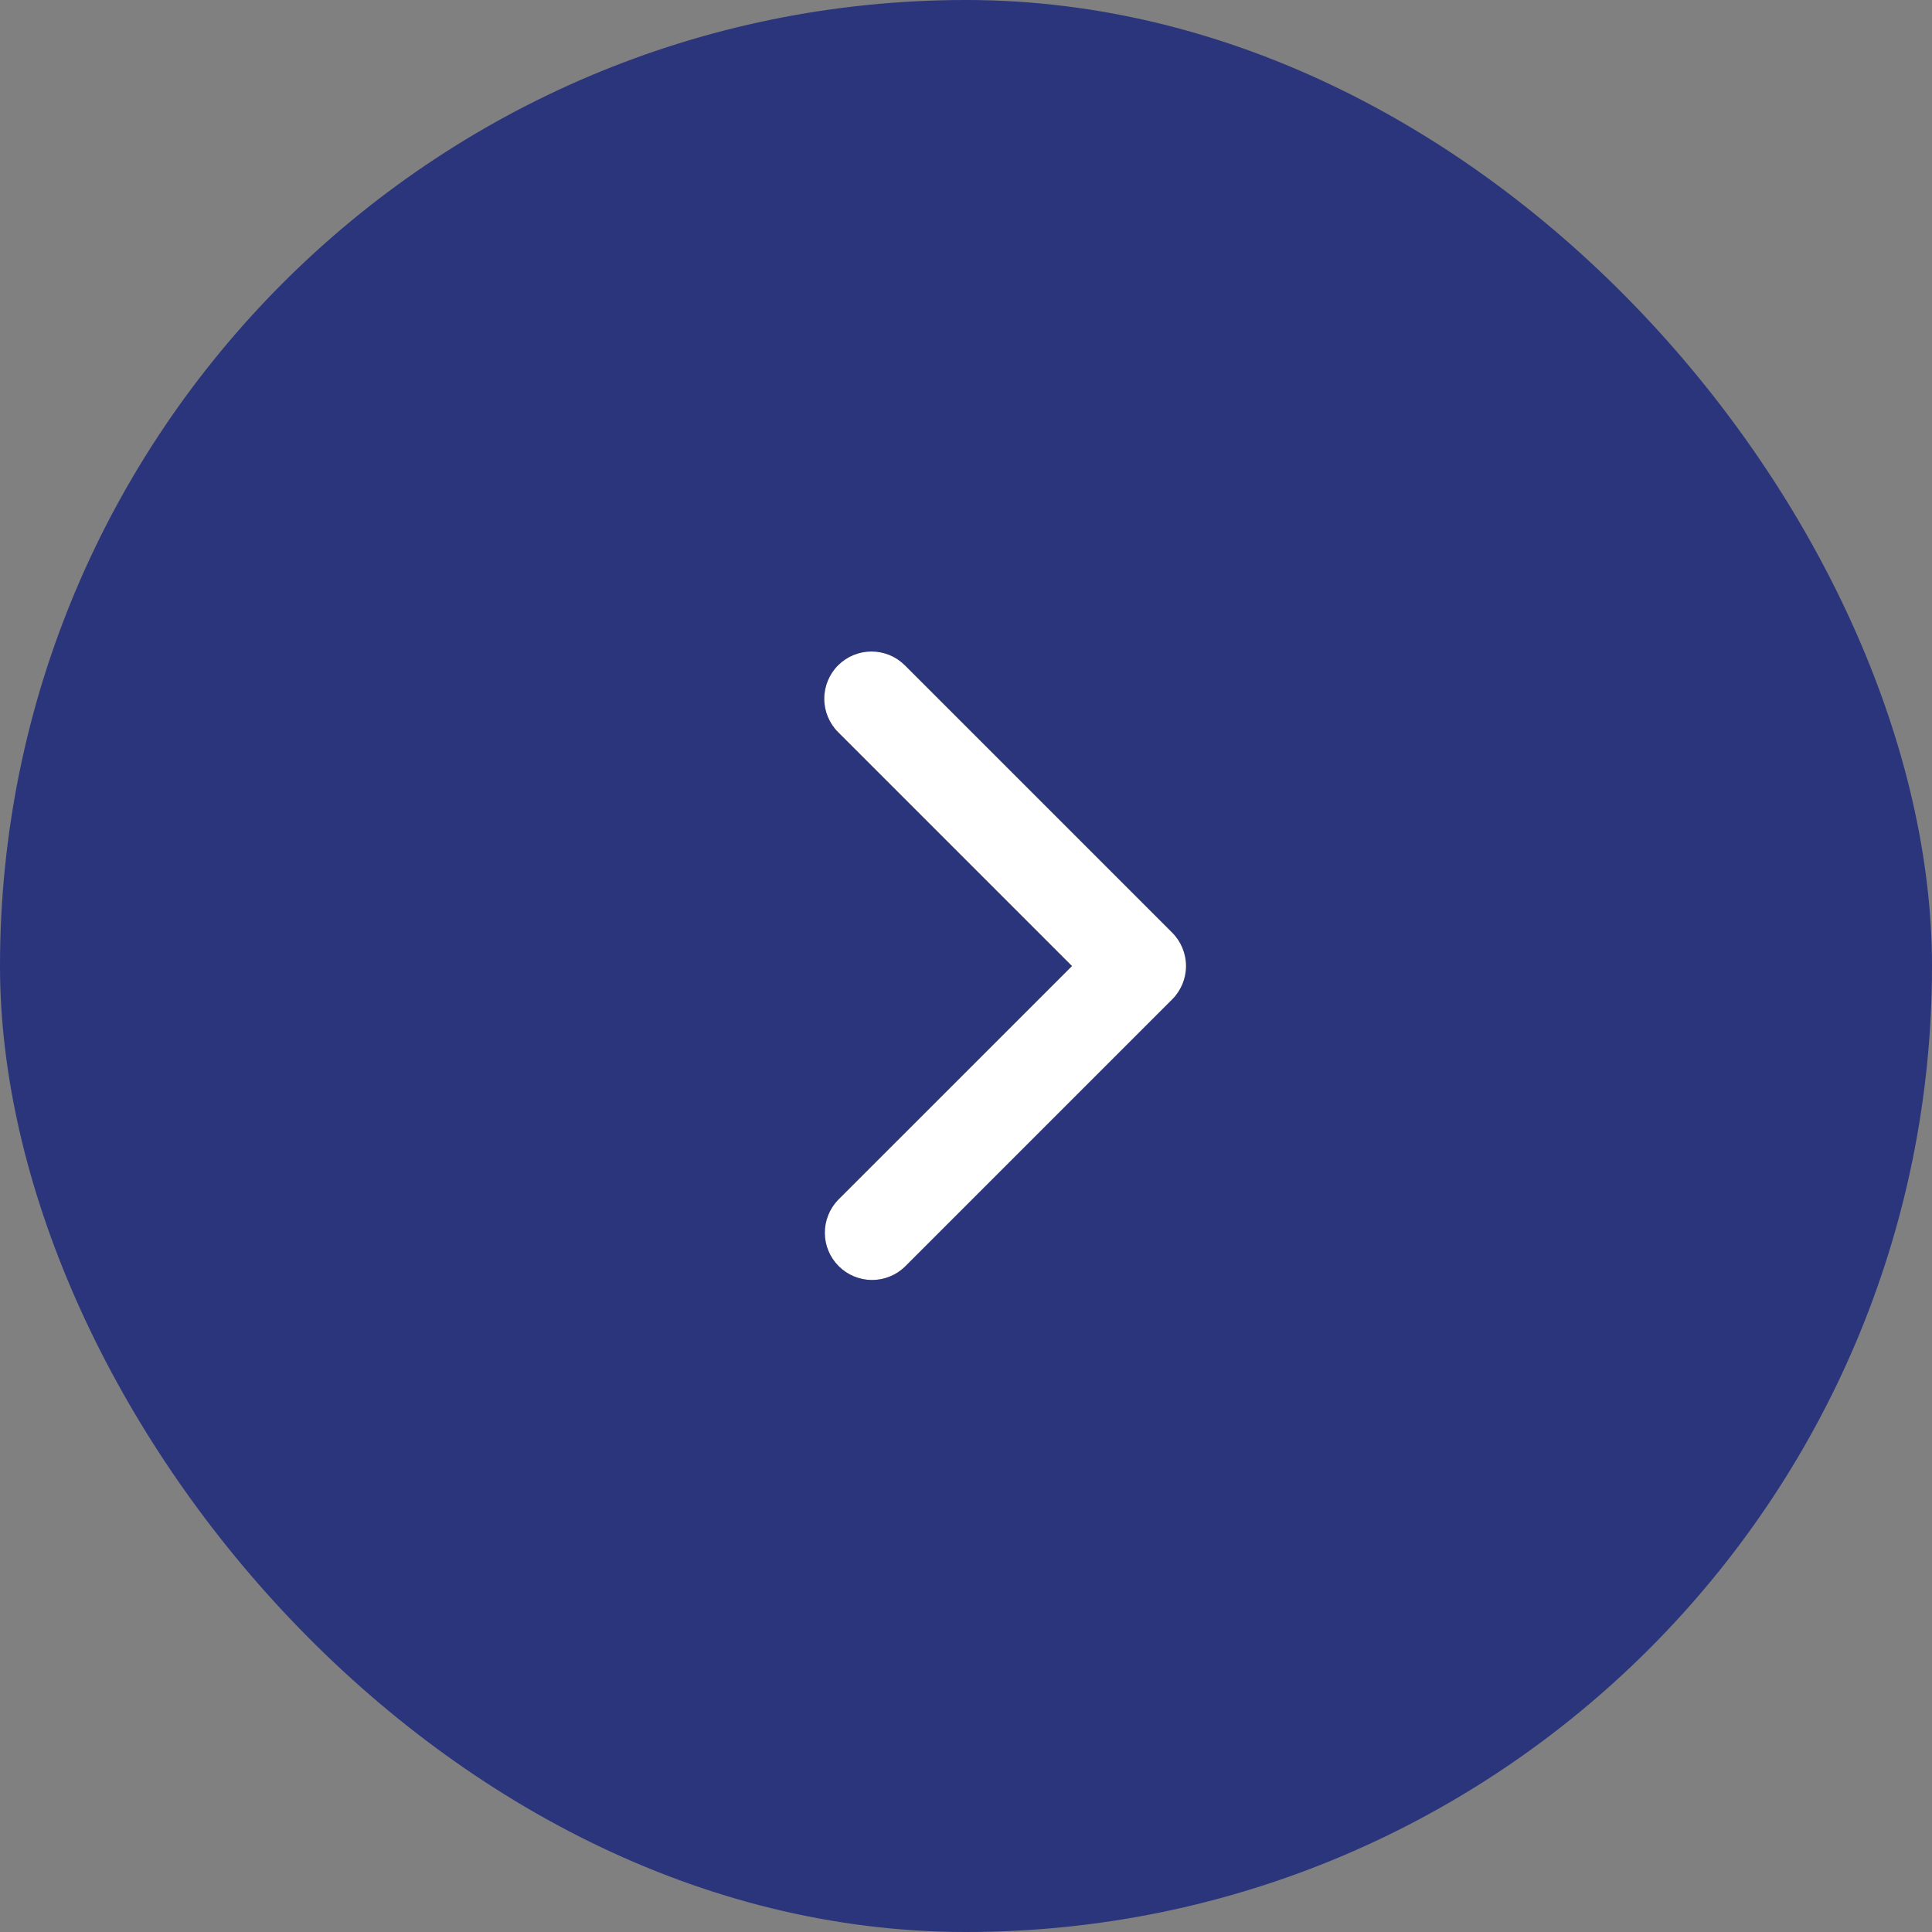
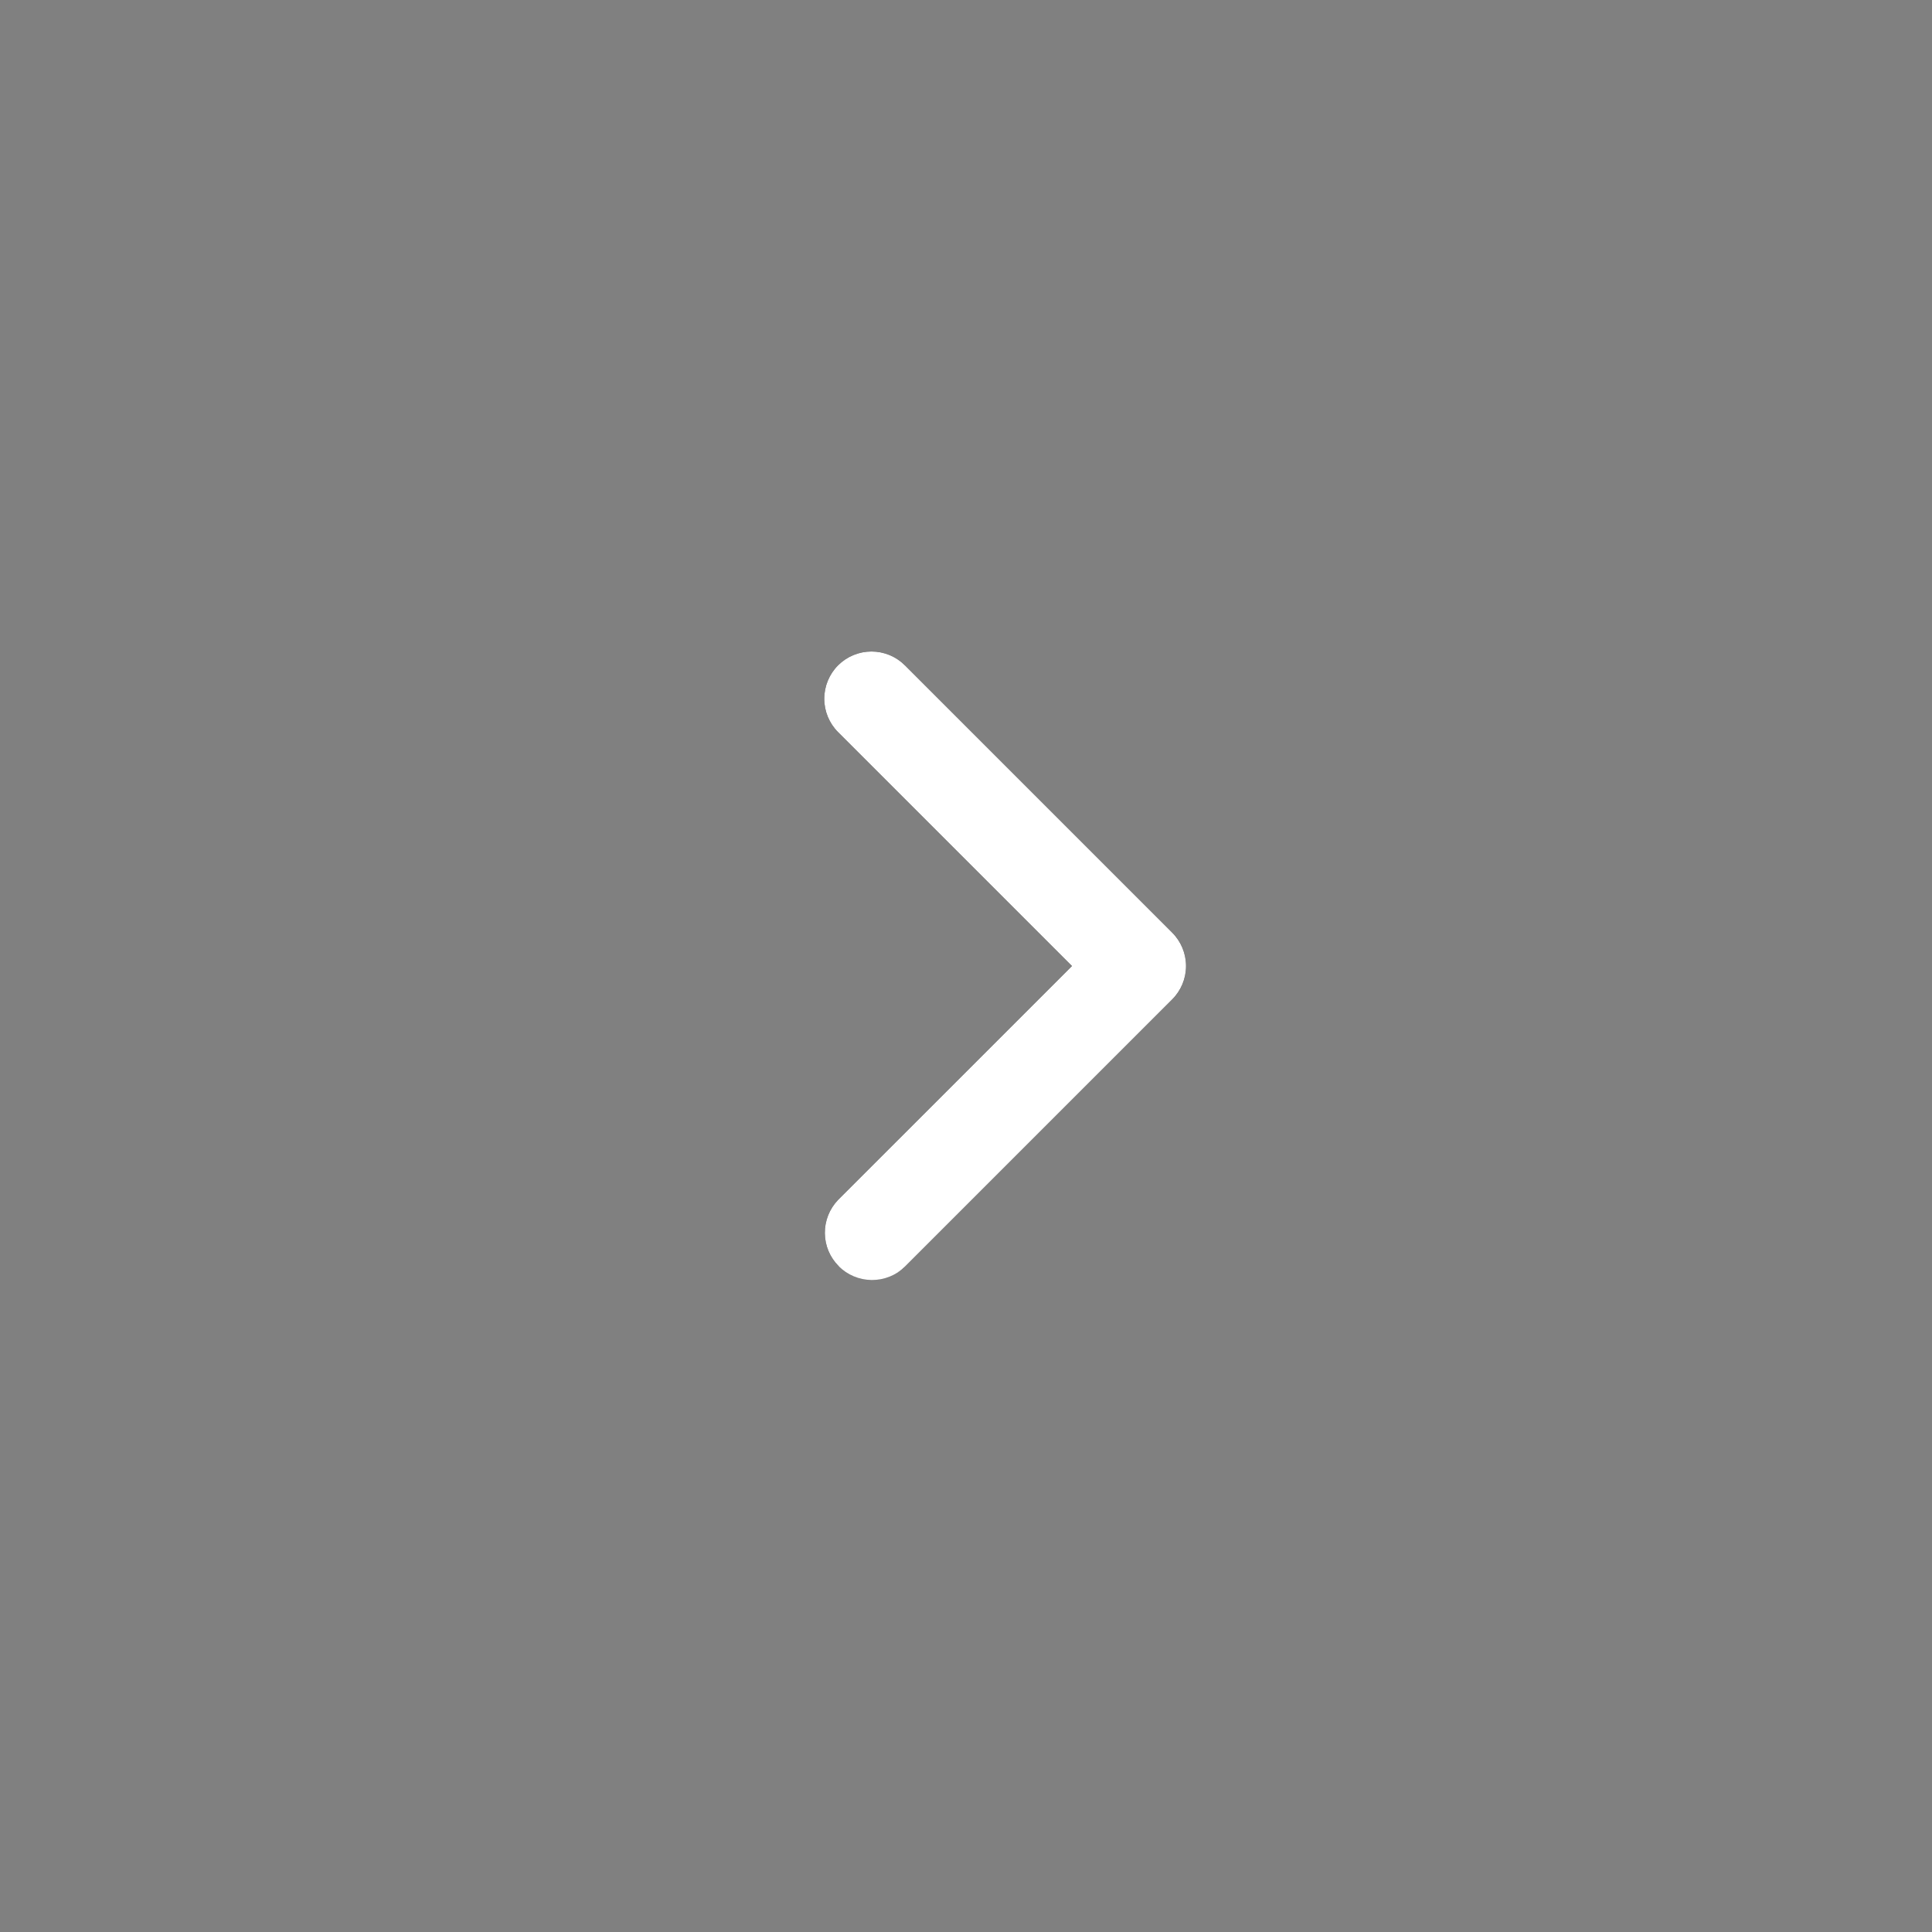
<svg xmlns="http://www.w3.org/2000/svg" width="46" height="46" viewBox="0 0 46 46" fill="none">
  <rect x="0" y="0" width="46" height="46" fill="#808080" stroke="none" />
-   <rect width="46" height="46" rx="23" fill="#2B357C" />
-   <path d="M19.954 15.841C19.744 16.052 19.625 16.338 19.625 16.637C19.625 16.935 19.744 17.221 19.954 17.432L25.523 23.001L19.954 28.569C19.75 28.782 19.636 29.066 19.639 29.361C19.641 29.656 19.76 29.938 19.968 30.146C20.177 30.355 20.459 30.473 20.754 30.476C21.049 30.478 21.333 30.365 21.545 30.16L27.909 23.796C28.12 23.585 28.239 23.299 28.239 23.001C28.239 22.702 28.12 22.416 27.909 22.205L21.545 15.841C21.334 15.63 21.048 15.512 20.75 15.512C20.452 15.512 20.166 15.63 19.954 15.841Z" fill="black" />
+   <path d="M19.954 15.841C19.744 16.052 19.625 16.338 19.625 16.637C19.625 16.935 19.744 17.221 19.954 17.432L25.523 23.001L19.954 28.569C19.75 28.782 19.636 29.066 19.639 29.361C19.641 29.656 19.76 29.938 19.968 30.146C21.049 30.478 21.333 30.365 21.545 30.16L27.909 23.796C28.12 23.585 28.239 23.299 28.239 23.001C28.239 22.702 28.12 22.416 27.909 22.205L21.545 15.841C21.334 15.63 21.048 15.512 20.75 15.512C20.452 15.512 20.166 15.63 19.954 15.841Z" fill="black" />
  <path d="M19.954 15.841C19.744 16.052 19.625 16.338 19.625 16.637C19.625 16.935 19.744 17.221 19.954 17.432L25.523 23.001L19.954 28.569C19.75 28.782 19.636 29.066 19.639 29.361C19.641 29.656 19.76 29.938 19.968 30.146C20.177 30.355 20.459 30.473 20.754 30.476C21.049 30.478 21.333 30.365 21.545 30.16L27.909 23.796C28.12 23.585 28.239 23.299 28.239 23.001C28.239 22.702 28.12 22.416 27.909 22.205L21.545 15.841C21.334 15.63 21.048 15.512 20.75 15.512C20.452 15.512 20.166 15.63 19.954 15.841Z" fill="white" />
</svg>